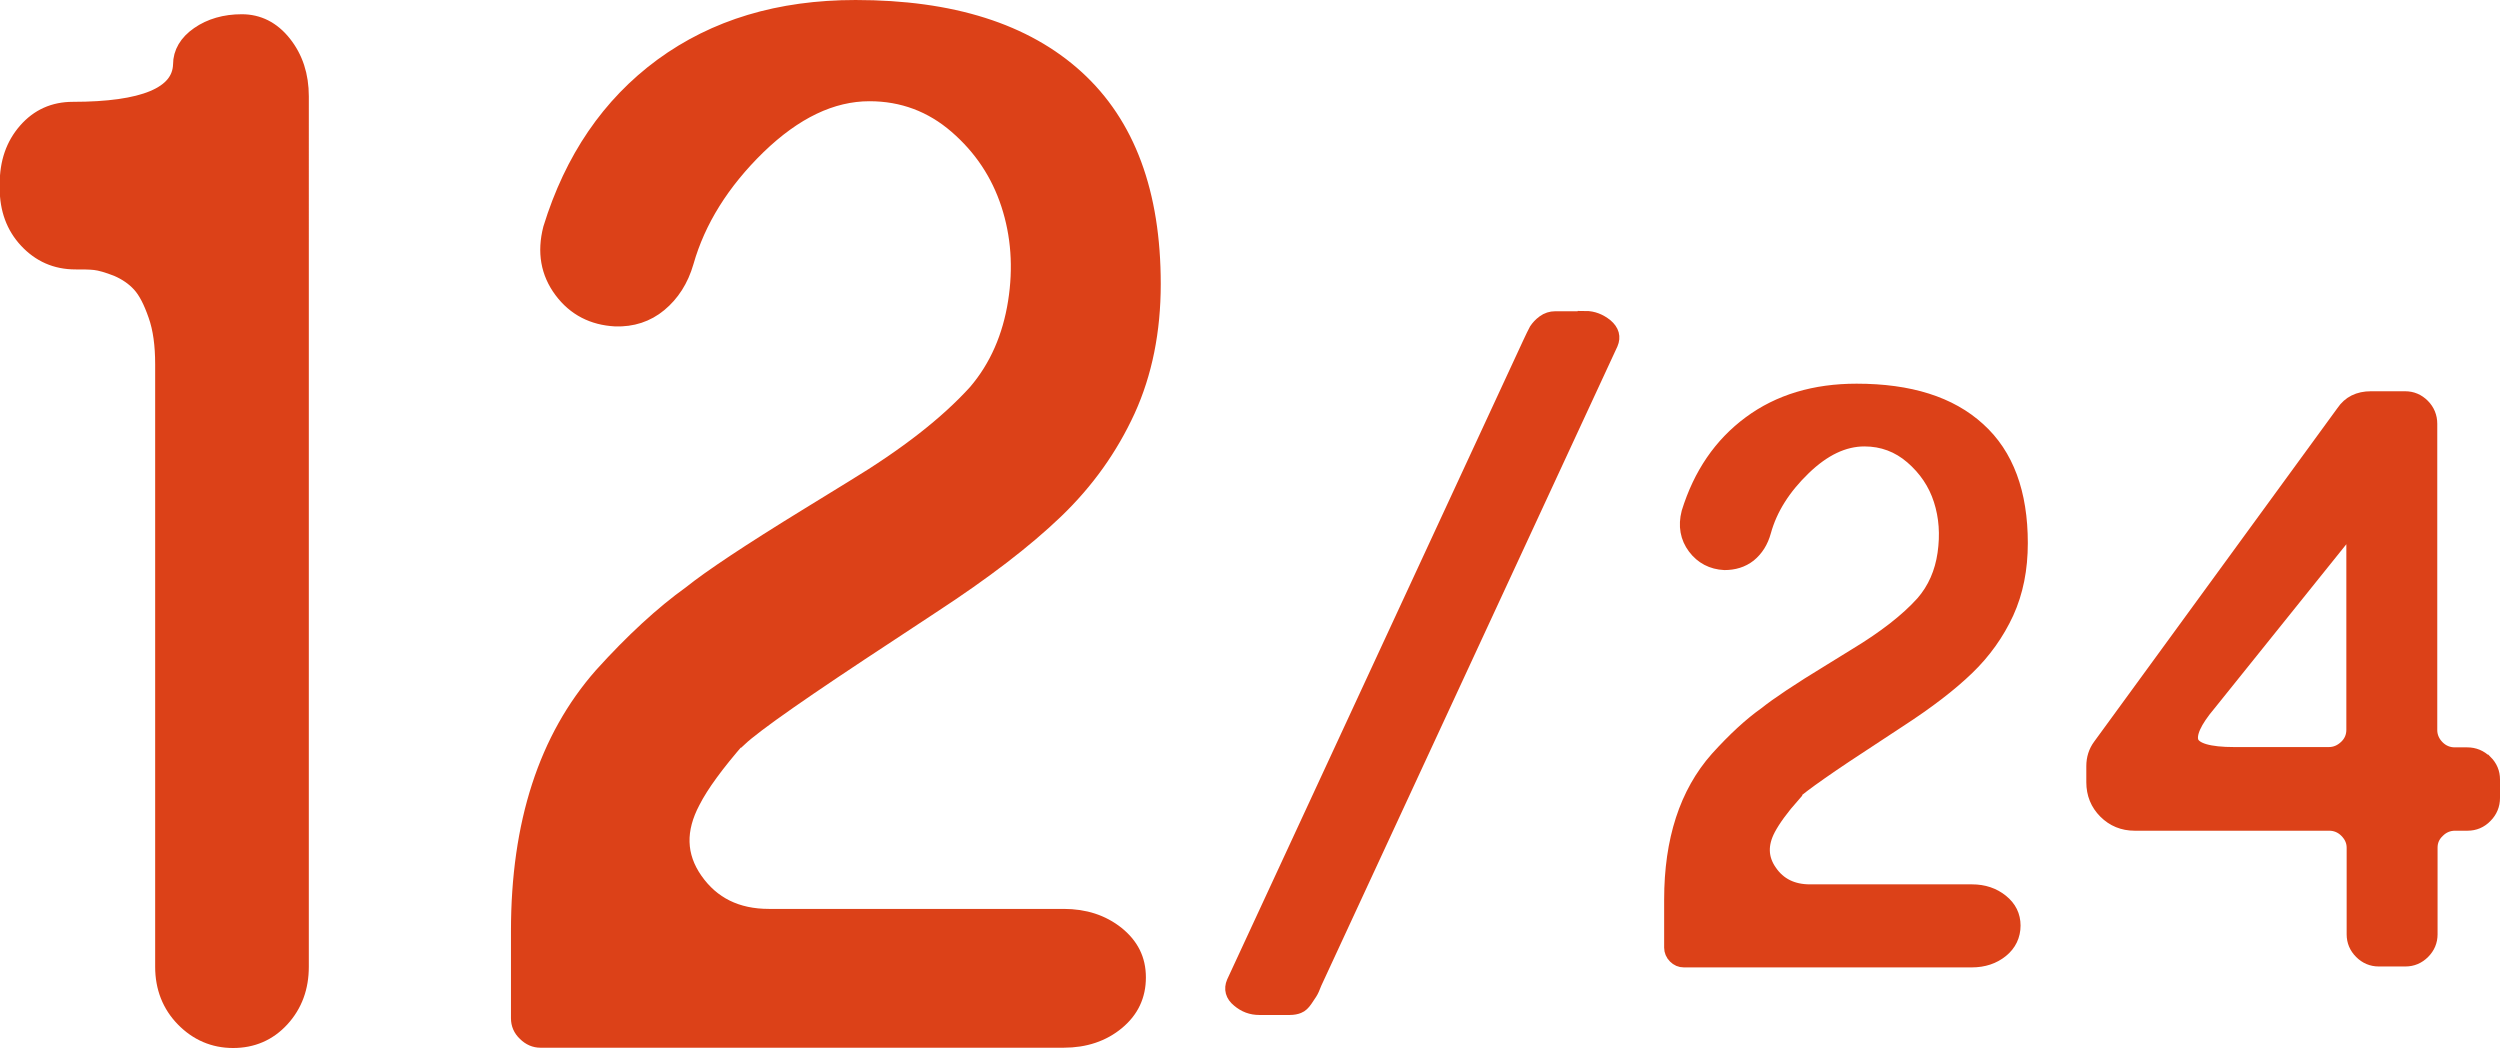
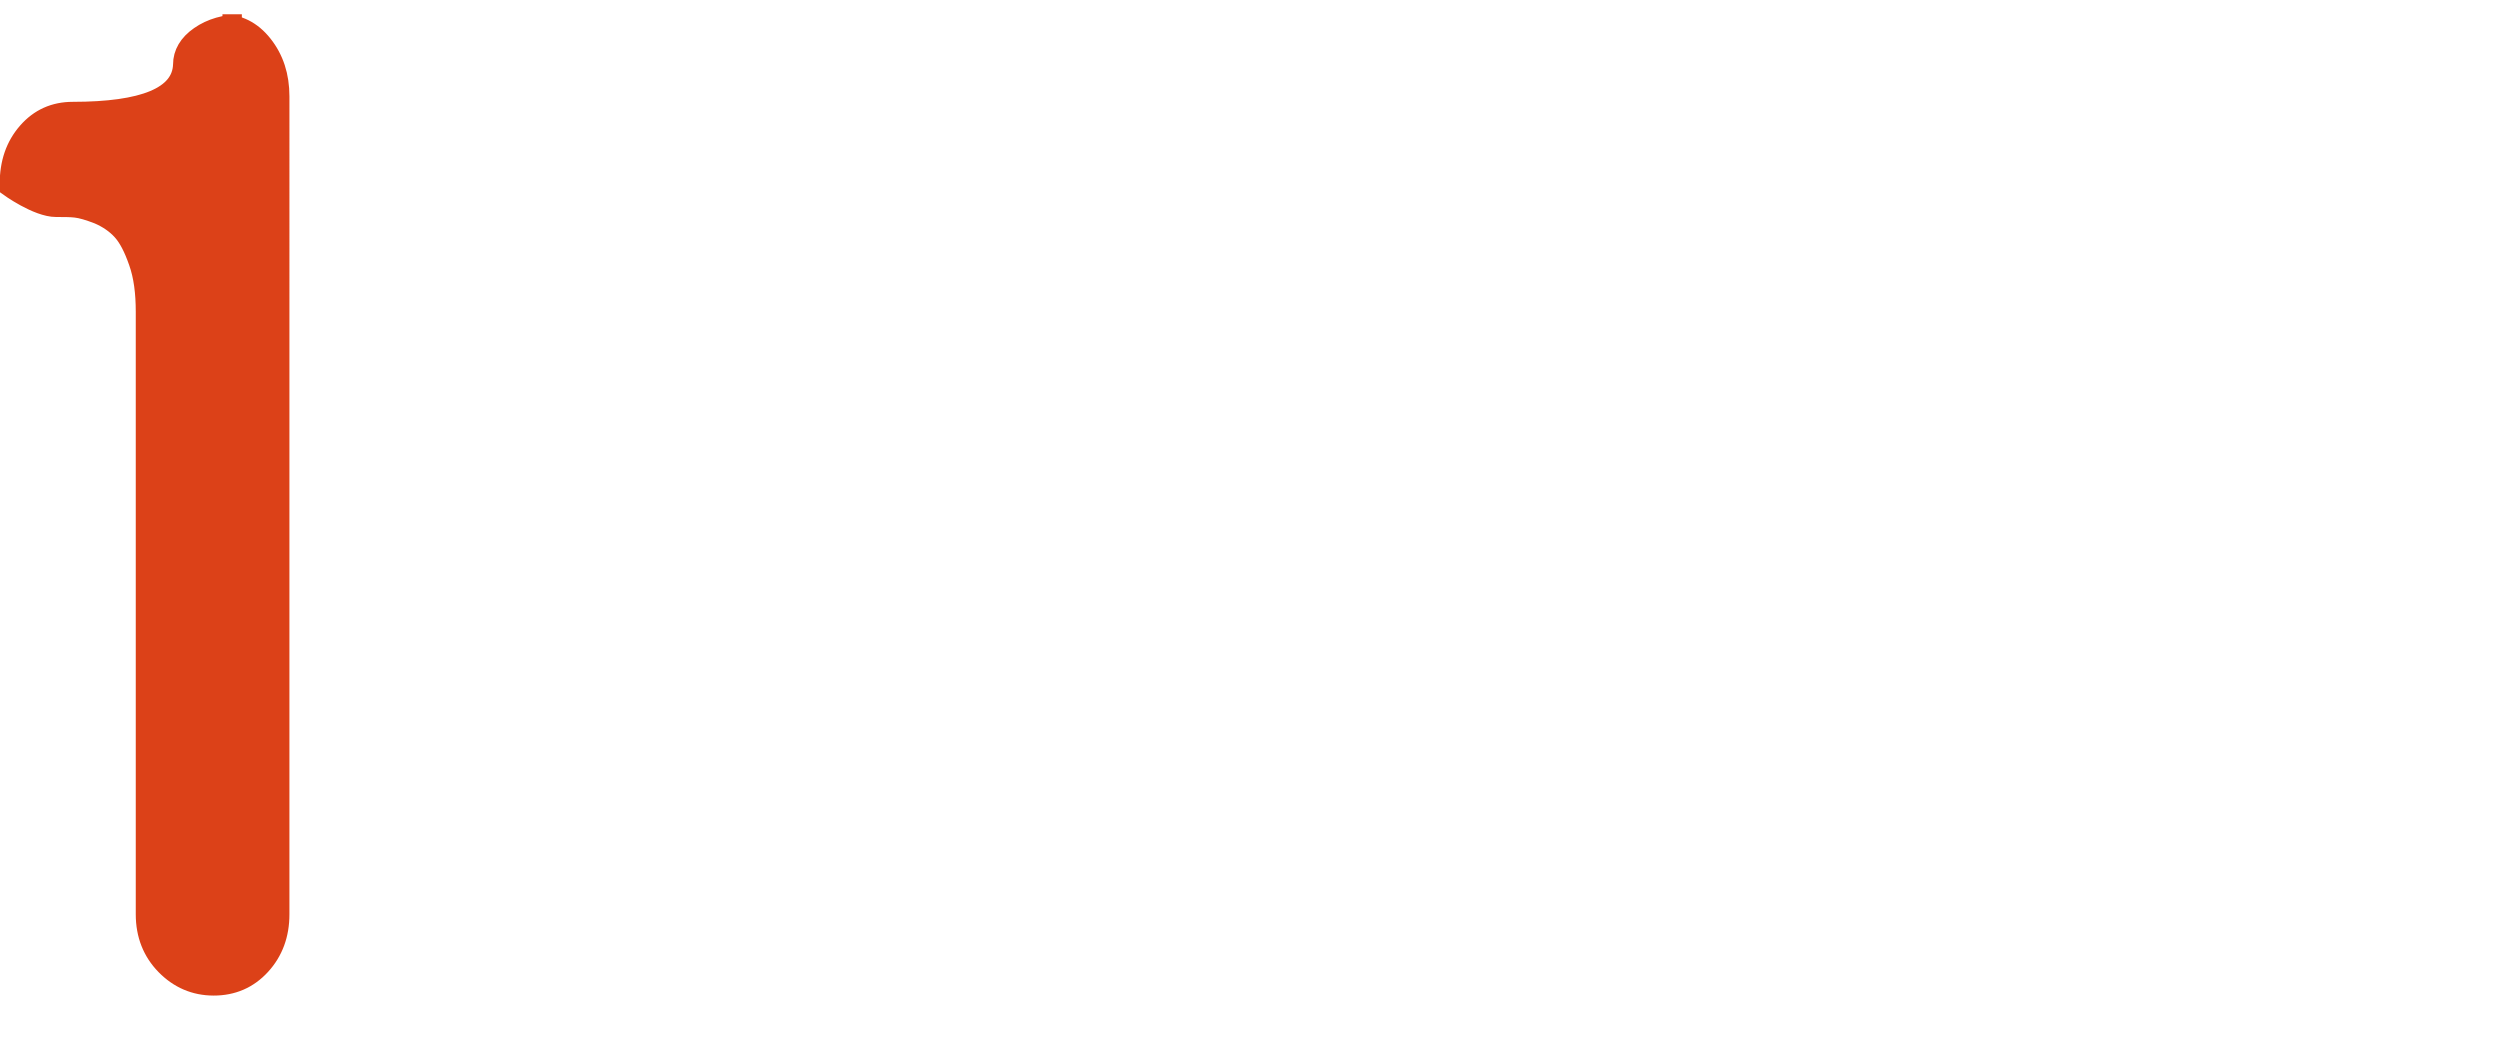
<svg xmlns="http://www.w3.org/2000/svg" viewBox="0 0 82.49 34.58">
  <defs>
    <style>
      .cls-1 {
        fill: #dc4118;
        stroke: #dc4118;
        stroke-miterlimit: 10;
        stroke-width: .5px;
      }
    </style>
  </defs>
-   <path class="cls-1" d="M7.98.72c-.56,0-1.04.14-1.43.41-.39.27-.59.61-.59,1-.03.98-1.22,1.48-3.56,1.48-.62,0-1.14.23-1.55.7s-.61,1.05-.61,1.76v.14c0,.69.21,1.27.64,1.73s.96.7,1.61.7c.25,0,.46,0,.64.02.18.02.42.09.73.21.3.13.55.3.75.52.2.22.37.55.53,1.01.16.45.23.99.23,1.62v19.88c0,.69.23,1.27.68,1.73s1,.7,1.64.7,1.18-.23,1.61-.7.64-1.05.64-1.73V3.18c0-.69-.19-1.27-.57-1.75-.38-.48-.85-.71-1.39-.71Z" />
-   <path class="cls-1" d="M24.39,24.39c.53-.5,2.2-1.66,4.99-3.49l1.38-.91c1.7-1.11,3.06-2.15,4.08-3.13,1.02-.98,1.8-2.08,2.37-3.32.56-1.23.84-2.62.84-4.17,0-3-.84-5.27-2.53-6.81-1.69-1.54-4.12-2.31-7.29-2.31-2.52,0-4.64.64-6.39,1.92-1.74,1.28-2.96,3.07-3.67,5.37-.2.78-.08,1.46.36,2.05s1.04.89,1.77.93c.56.02,1.05-.14,1.46-.48.41-.34.71-.8.88-1.39.39-1.37,1.18-2.64,2.38-3.81,1.2-1.16,2.42-1.75,3.67-1.75,1.09,0,2.05.36,2.87,1.07.82.71,1.39,1.57,1.72,2.58s.41,2.09.23,3.23-.61,2.14-1.31,2.96c-.95,1.05-2.3,2.1-4.05,3.16l-1.48.91c-1.94,1.19-3.23,2.05-3.89,2.58-.92.66-1.9,1.56-2.93,2.7-1.83,2.08-2.74,4.89-2.74,8.44v2.88c0,.19.07.36.22.5.15.15.32.22.5.22h17.27c.7,0,1.29-.2,1.76-.59.47-.39.7-.88.7-1.48s-.24-1.06-.71-1.44c-.48-.38-1.06-.57-1.75-.57h-9.73c-1.06,0-1.87-.4-2.43-1.2s-.58-1.66-.08-2.6c.28-.55.78-1.23,1.5-2.06Z" />
-   <path class="cls-1" d="M52.31,10.52h-.99c-.14,0-.26.04-.37.12-.11.08-.19.17-.25.26-.05.09-.12.24-.21.43l-9.77,21.09c-.09.21-.04.41.16.57.2.17.42.25.67.25h1.01c.11,0,.21-.02.28-.05.08-.03.15-.1.22-.2.07-.1.12-.18.16-.24s.09-.17.15-.33l9.77-21.09c.09-.21.04-.4-.16-.57-.2-.16-.42-.25-.67-.25Z" />
-   <path class="cls-1" d="M59.15,26.17c.29-.27,1.21-.92,2.75-1.92l.76-.5c.94-.61,1.68-1.18,2.24-1.72s.99-1.15,1.3-1.82c.31-.68.46-1.44.46-2.29,0-1.65-.46-2.9-1.39-3.74-.93-.85-2.26-1.27-4.01-1.27-1.38,0-2.55.35-3.51,1.06-.96.71-1.63,1.69-2.02,2.95-.11.43-.04.81.2,1.13s.57.49.97.51c.31,0,.58-.08.81-.26.23-.19.39-.44.48-.77.21-.76.65-1.45,1.31-2.09s1.33-.96,2.02-.96c.6,0,1.13.2,1.58.59.45.39.77.86.95,1.42s.22,1.15.13,1.78c-.09.63-.33,1.18-.72,1.63-.52.58-1.27,1.16-2.23,1.74l-.81.5c-1.07.65-1.78,1.13-2.14,1.42-.51.36-1.04.85-1.61,1.48-1.01,1.14-1.51,2.69-1.51,4.64v1.59c0,.1.04.2.12.28.08.08.17.12.28.12h9.5c.39,0,.71-.11.97-.32.26-.21.39-.49.39-.81s-.13-.58-.39-.79c-.26-.21-.58-.32-.96-.32h-5.35c-.58,0-1.03-.22-1.33-.66-.31-.44-.32-.92-.05-1.43.16-.3.43-.68.83-1.13Z" />
-   <path class="cls-1" d="M81.99,25.15c-.16-.16-.36-.24-.58-.24h-.41c-.22,0-.42-.08-.58-.24s-.25-.36-.25-.58v-10.11c0-.22-.08-.42-.24-.58-.16-.16-.35-.24-.57-.24h-1.13c-.4,0-.7.15-.9.45l-8.03,11.01c-.14.19-.21.41-.21.66v.53c0,.38.13.7.39.96s.58.39.95.39h6.42c.22,0,.42.08.58.24.16.16.25.35.25.57v2.86c0,.22.08.41.24.57s.35.24.57.24h.88c.22,0,.41-.08.57-.24s.24-.35.24-.57v-2.86c0-.22.08-.41.25-.57.16-.16.36-.24.58-.24h.41c.22,0,.42-.08.58-.25.16-.16.24-.36.24-.58v-.61c0-.22-.08-.41-.24-.57ZM77.67,24.08c0,.22-.08.42-.25.58s-.36.24-.58.24h-3.12c-.84,0-1.31-.14-1.42-.41-.1-.27.09-.7.58-1.28l4.41-5.49c.07-.08.15-.1.24-.07.09.03.14.1.14.2v6.23Z" />
+   <path class="cls-1" d="M7.98.72c-.56,0-1.04.14-1.43.41-.39.27-.59.61-.59,1-.03.98-1.22,1.48-3.56,1.48-.62,0-1.14.23-1.55.7s-.61,1.05-.61,1.76v.14s.96.7,1.61.7c.25,0,.46,0,.64.02.18.02.42.09.73.21.3.13.55.3.75.52.2.22.37.55.53,1.01.16.45.23.99.23,1.62v19.88c0,.69.23,1.27.68,1.73s1,.7,1.64.7,1.18-.23,1.61-.7.64-1.05.64-1.73V3.18c0-.69-.19-1.27-.57-1.75-.38-.48-.85-.71-1.39-.71Z" />
</svg>